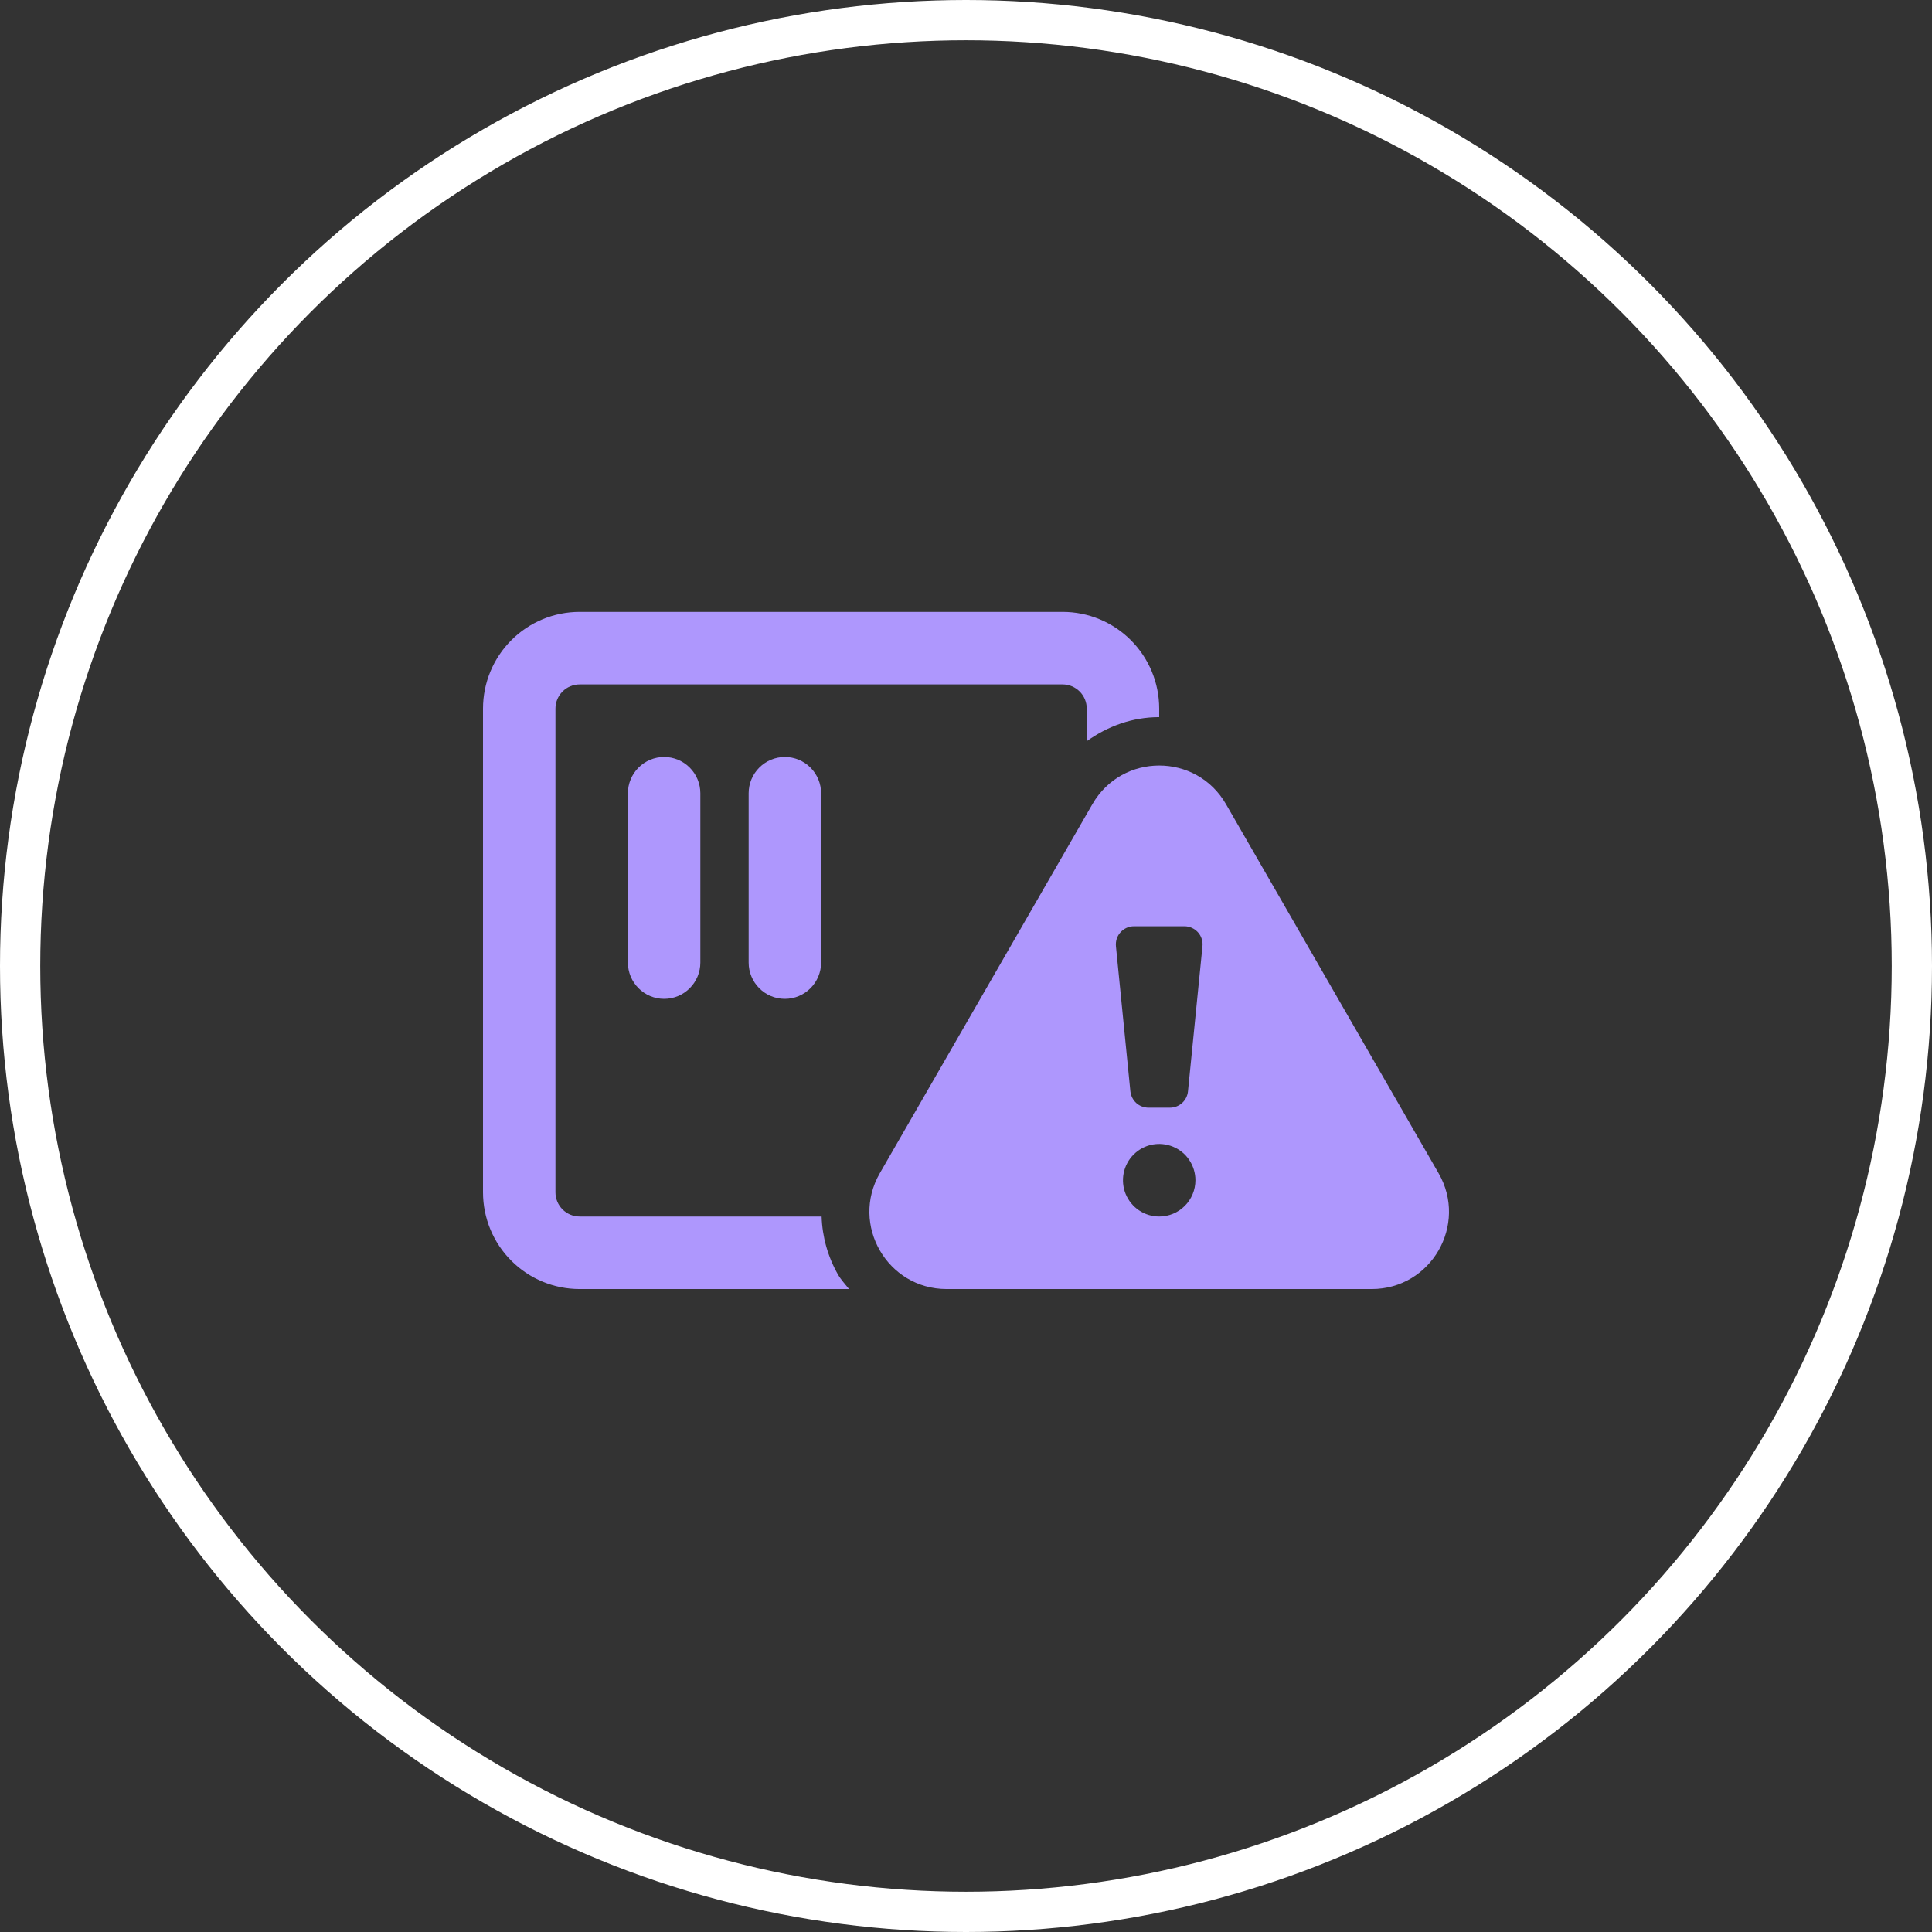
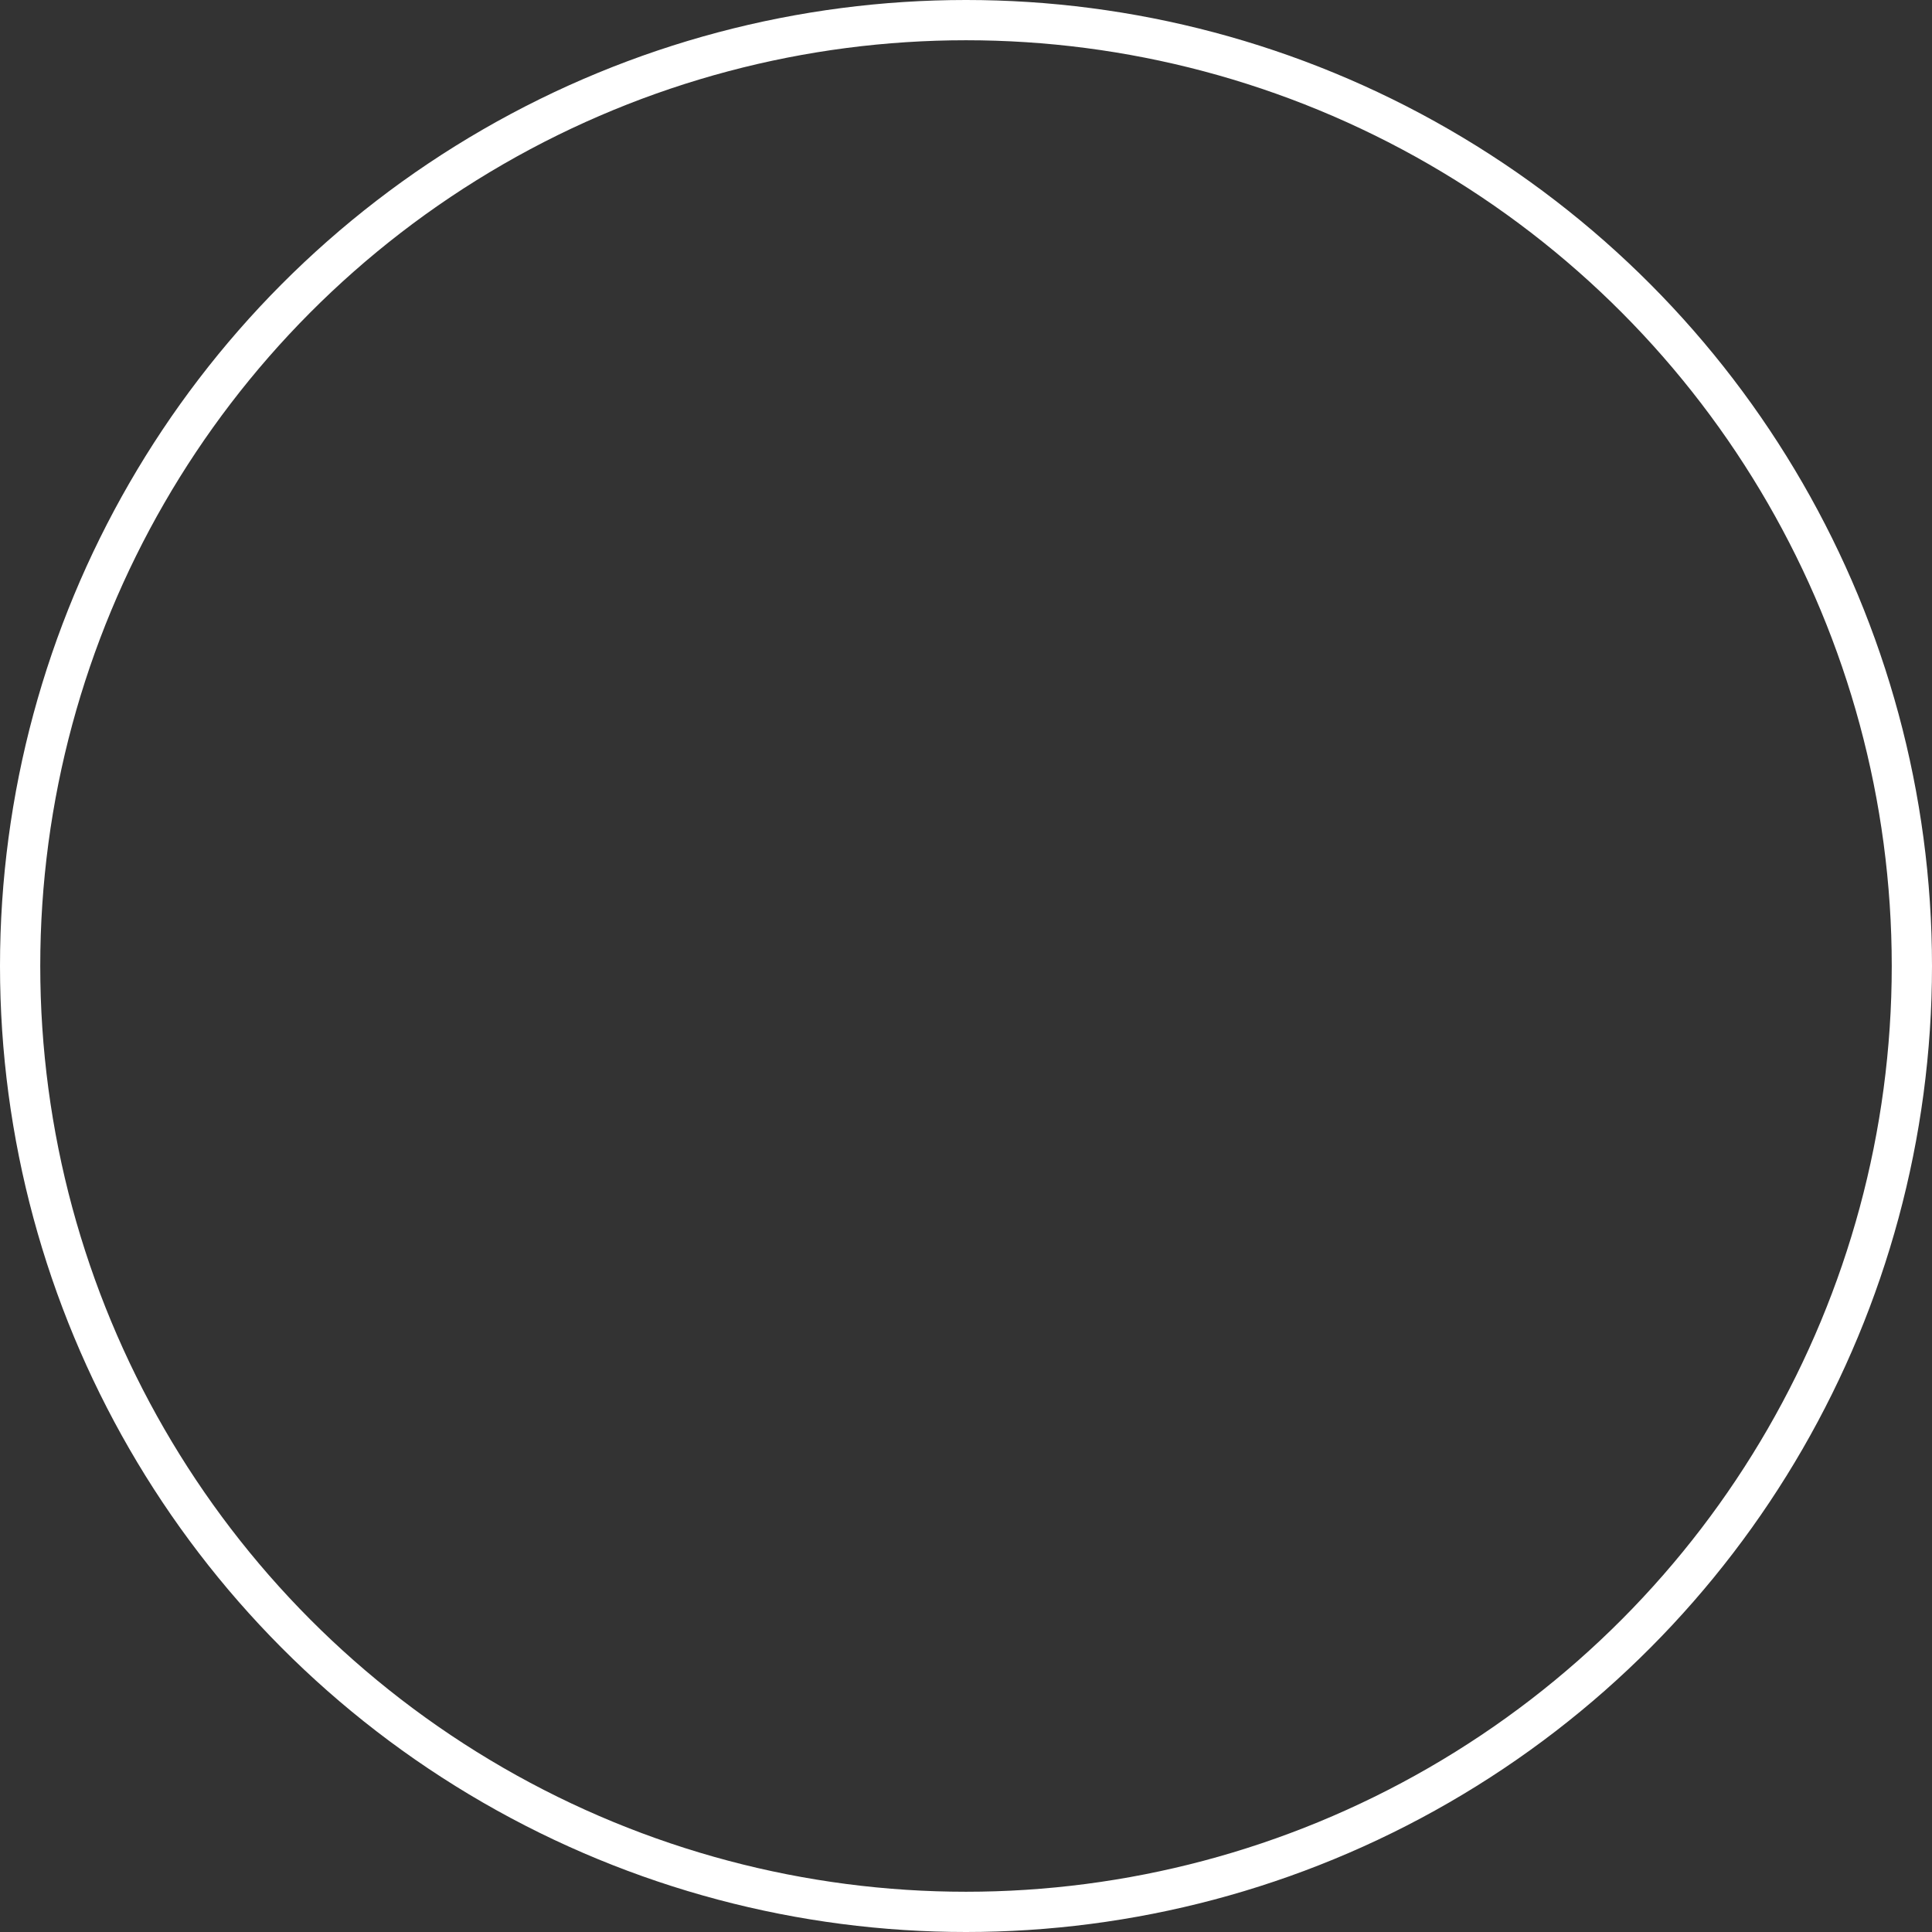
<svg xmlns="http://www.w3.org/2000/svg" width="48" height="48" viewBox="0 0 48 48" fill="none">
  <rect x="0" y="0" width="48" height="48" fill="#333333" stroke="none" />
  <circle cx="24" cy="24" r="23.5" stroke="white" />
  <g clip-path="url(#clip0)">
-     <path d="M35.741 29.148L30.46 19.98C29.723 18.699 27.878 18.699 27.14 19.98L21.859 29.148C21.122 30.428 22.044 32.026 23.519 32.026H34.081C35.556 32.026 36.478 30.428 35.741 29.148ZM28.8 30.224C28.622 30.224 28.448 30.171 28.3 30.072C28.152 29.973 28.037 29.832 27.968 29.667C27.9 29.503 27.883 29.321 27.917 29.147C27.952 28.972 28.038 28.811 28.164 28.685C28.29 28.559 28.45 28.473 28.624 28.438C28.799 28.404 28.98 28.422 29.144 28.49C29.309 28.558 29.45 28.673 29.548 28.822C29.647 28.97 29.7 29.144 29.7 29.322C29.7 29.561 29.605 29.791 29.436 29.96C29.268 30.129 29.039 30.224 28.8 30.224V30.224ZM29.515 27.114C29.504 27.225 29.452 27.328 29.37 27.403C29.287 27.478 29.179 27.52 29.068 27.52H28.533C28.421 27.52 28.313 27.478 28.23 27.404C28.148 27.328 28.096 27.225 28.084 27.114L27.725 23.509C27.719 23.446 27.726 23.383 27.745 23.323C27.765 23.263 27.797 23.208 27.839 23.162C27.881 23.115 27.933 23.078 27.99 23.052C28.048 23.026 28.11 23.013 28.173 23.013H29.428C29.491 23.013 29.553 23.026 29.61 23.052C29.668 23.078 29.719 23.115 29.762 23.162C29.804 23.208 29.836 23.263 29.855 23.323C29.875 23.383 29.882 23.446 29.875 23.509L29.515 27.114ZM18.6 19.708V23.915C18.6 24.154 18.695 24.383 18.864 24.552C19.032 24.721 19.261 24.816 19.5 24.816C19.739 24.816 19.968 24.721 20.136 24.552C20.305 24.383 20.4 24.154 20.4 23.915V19.708C20.4 19.469 20.305 19.24 20.136 19.071C19.968 18.902 19.739 18.807 19.5 18.807C19.261 18.807 19.032 18.902 18.864 19.071C18.695 19.24 18.6 19.469 18.6 19.708V19.708ZM20.413 30.224H14.4C14.241 30.224 14.088 30.16 13.976 30.048C13.863 29.935 13.8 29.782 13.8 29.623V17.605C13.8 17.446 13.863 17.293 13.976 17.18C14.088 17.068 14.241 17.004 14.4 17.004H26.4C26.559 17.004 26.712 17.068 26.824 17.18C26.937 17.293 27 17.446 27 17.605V18.415C27.517 18.044 28.131 17.817 28.8 17.817V17.605C28.8 16.968 28.547 16.357 28.097 15.906C27.647 15.455 27.037 15.202 26.4 15.202H14.4C13.764 15.202 13.153 15.455 12.703 15.906C12.253 16.357 12 16.968 12 17.605V29.623C12 30.26 12.253 30.872 12.703 31.322C13.153 31.773 13.764 32.026 14.4 32.026H21.094C21.002 31.908 20.898 31.801 20.821 31.668C20.569 31.227 20.429 30.731 20.413 30.224V30.224ZM15.6 19.708V23.915C15.6 24.154 15.695 24.383 15.864 24.552C16.032 24.721 16.261 24.816 16.5 24.816C16.739 24.816 16.968 24.721 17.136 24.552C17.305 24.383 17.4 24.154 17.4 23.915V19.708C17.4 19.469 17.305 19.24 17.136 19.071C16.968 18.902 16.739 18.807 16.5 18.807C16.261 18.807 16.032 18.902 15.864 19.071C15.695 19.24 15.6 19.469 15.6 19.708Z" fill="#AE97FD" />
-   </g>
+     </g>
  <defs>
    <clipPath id="clip0">
-       <rect width="24" height="19.228" fill="white" transform="translate(12 14)" />
-     </clipPath>
+       </clipPath>
  </defs>
</svg>